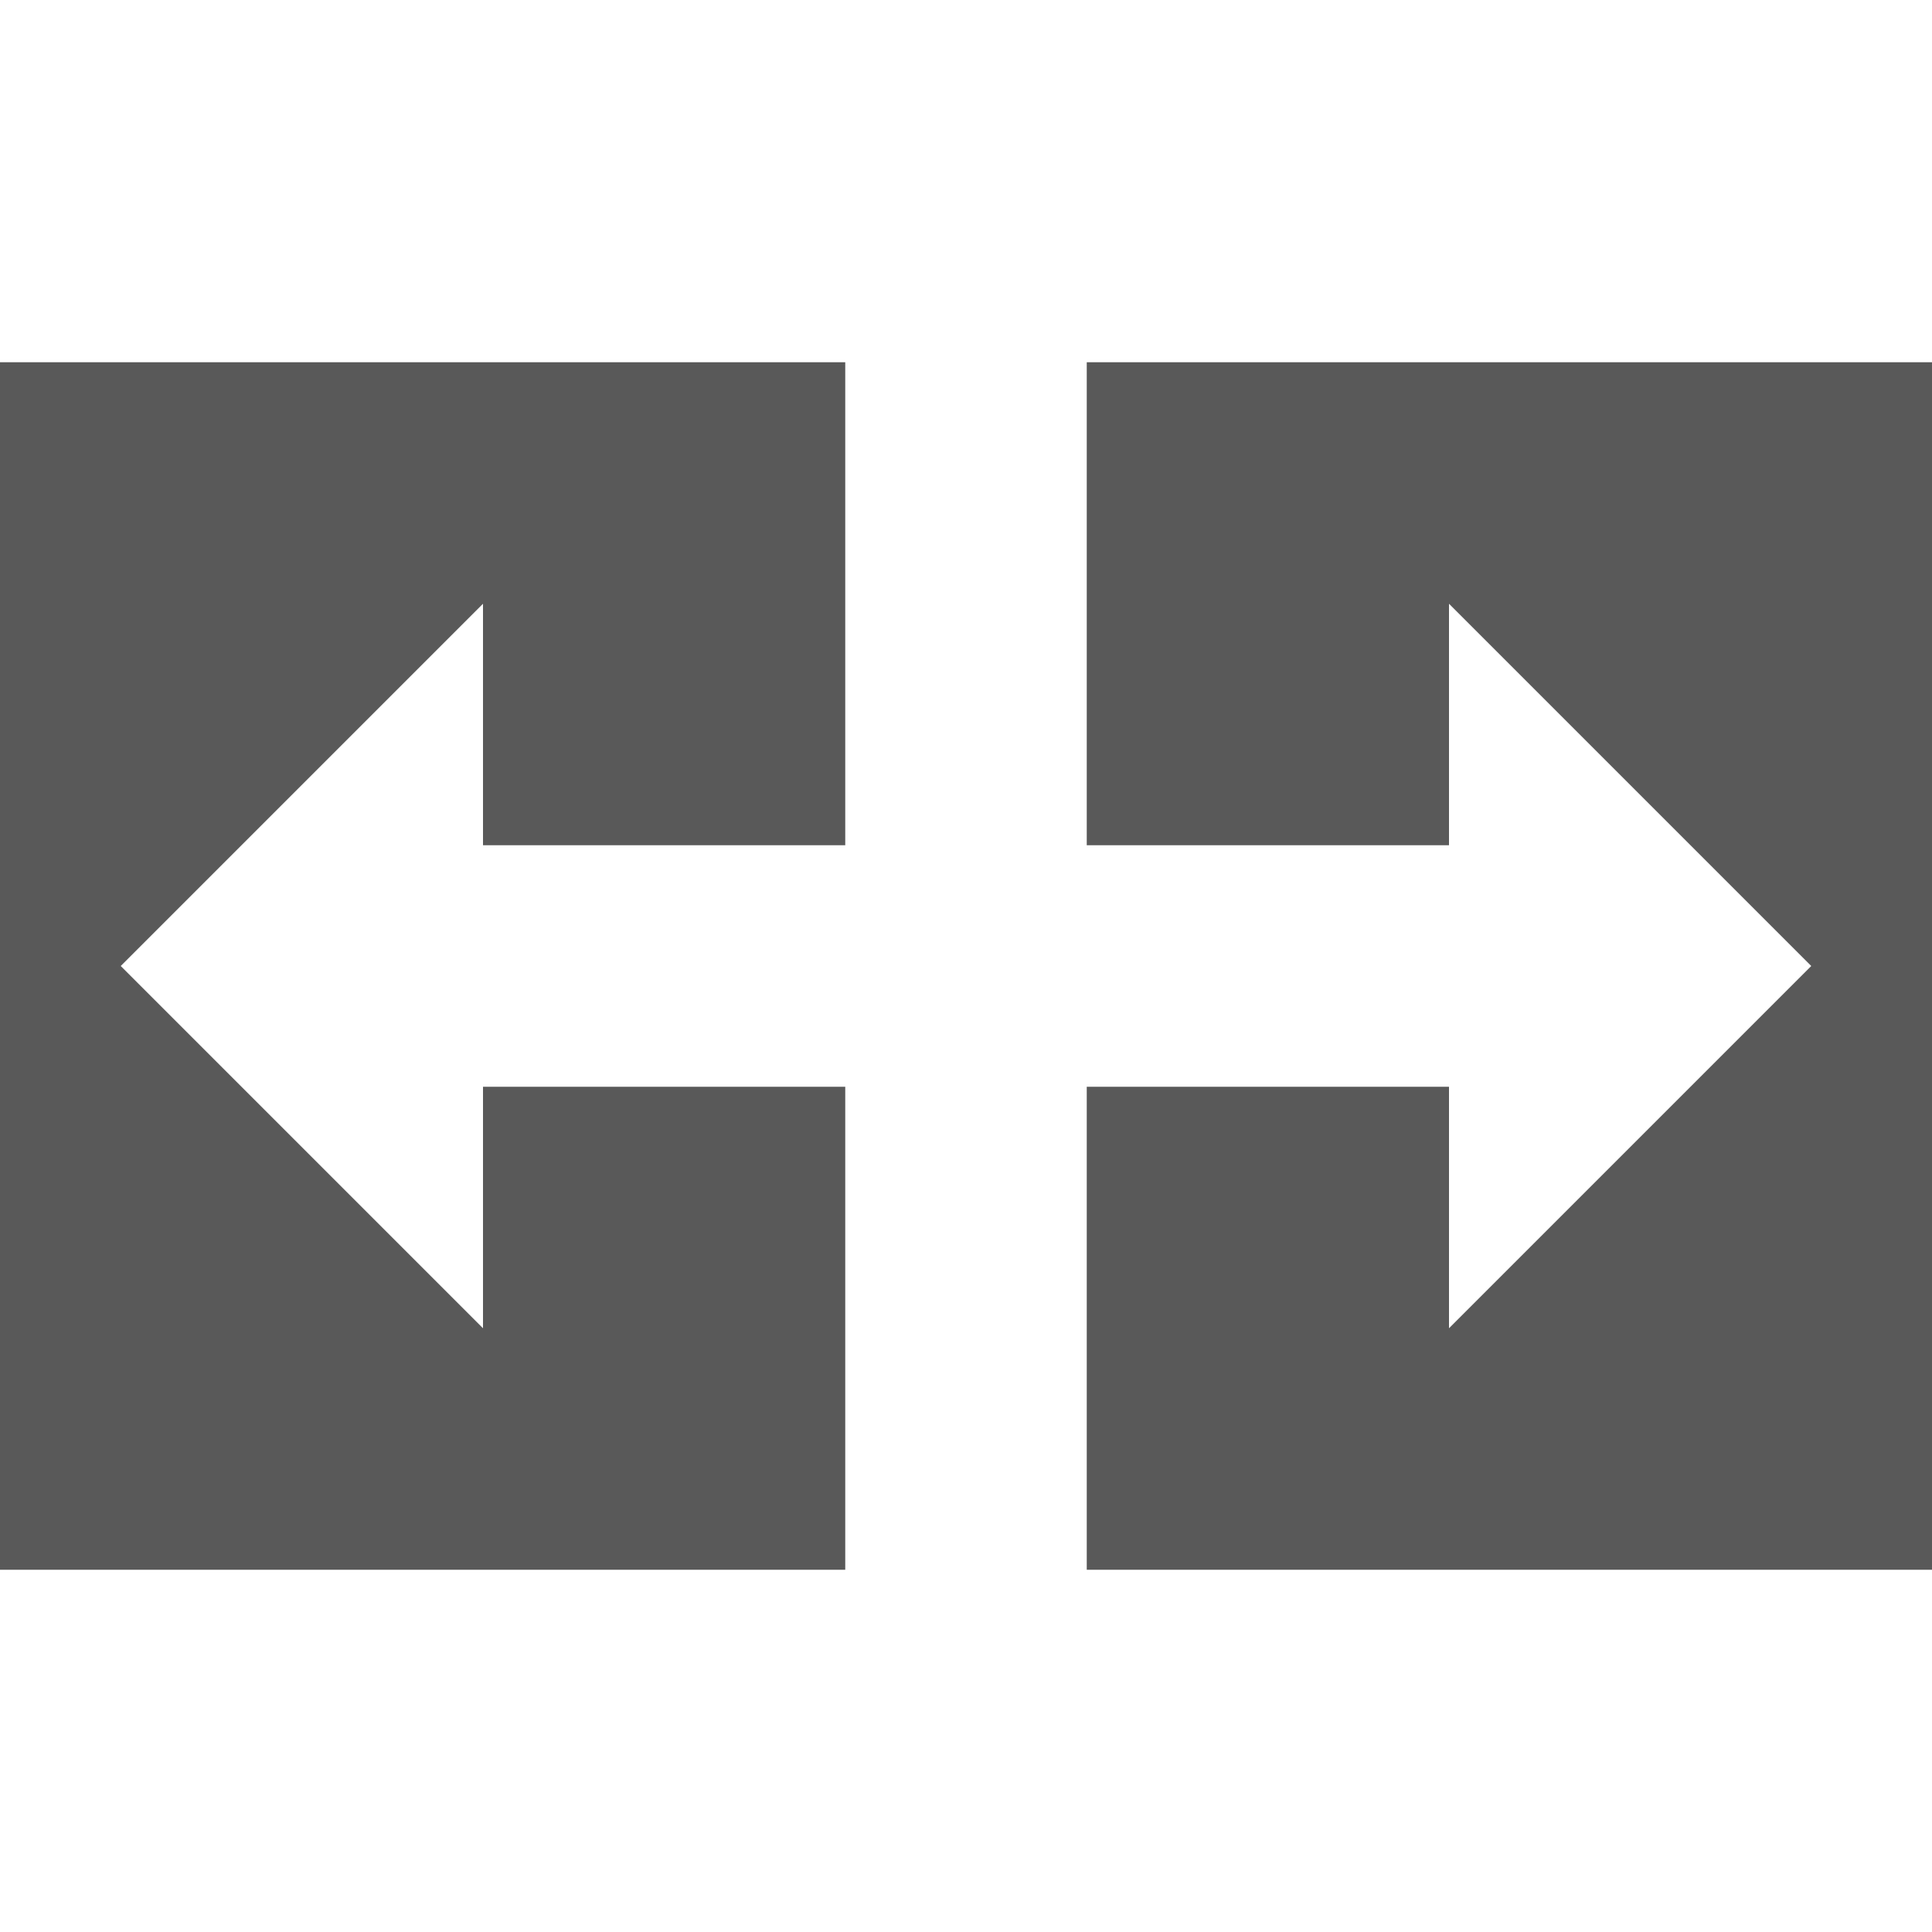
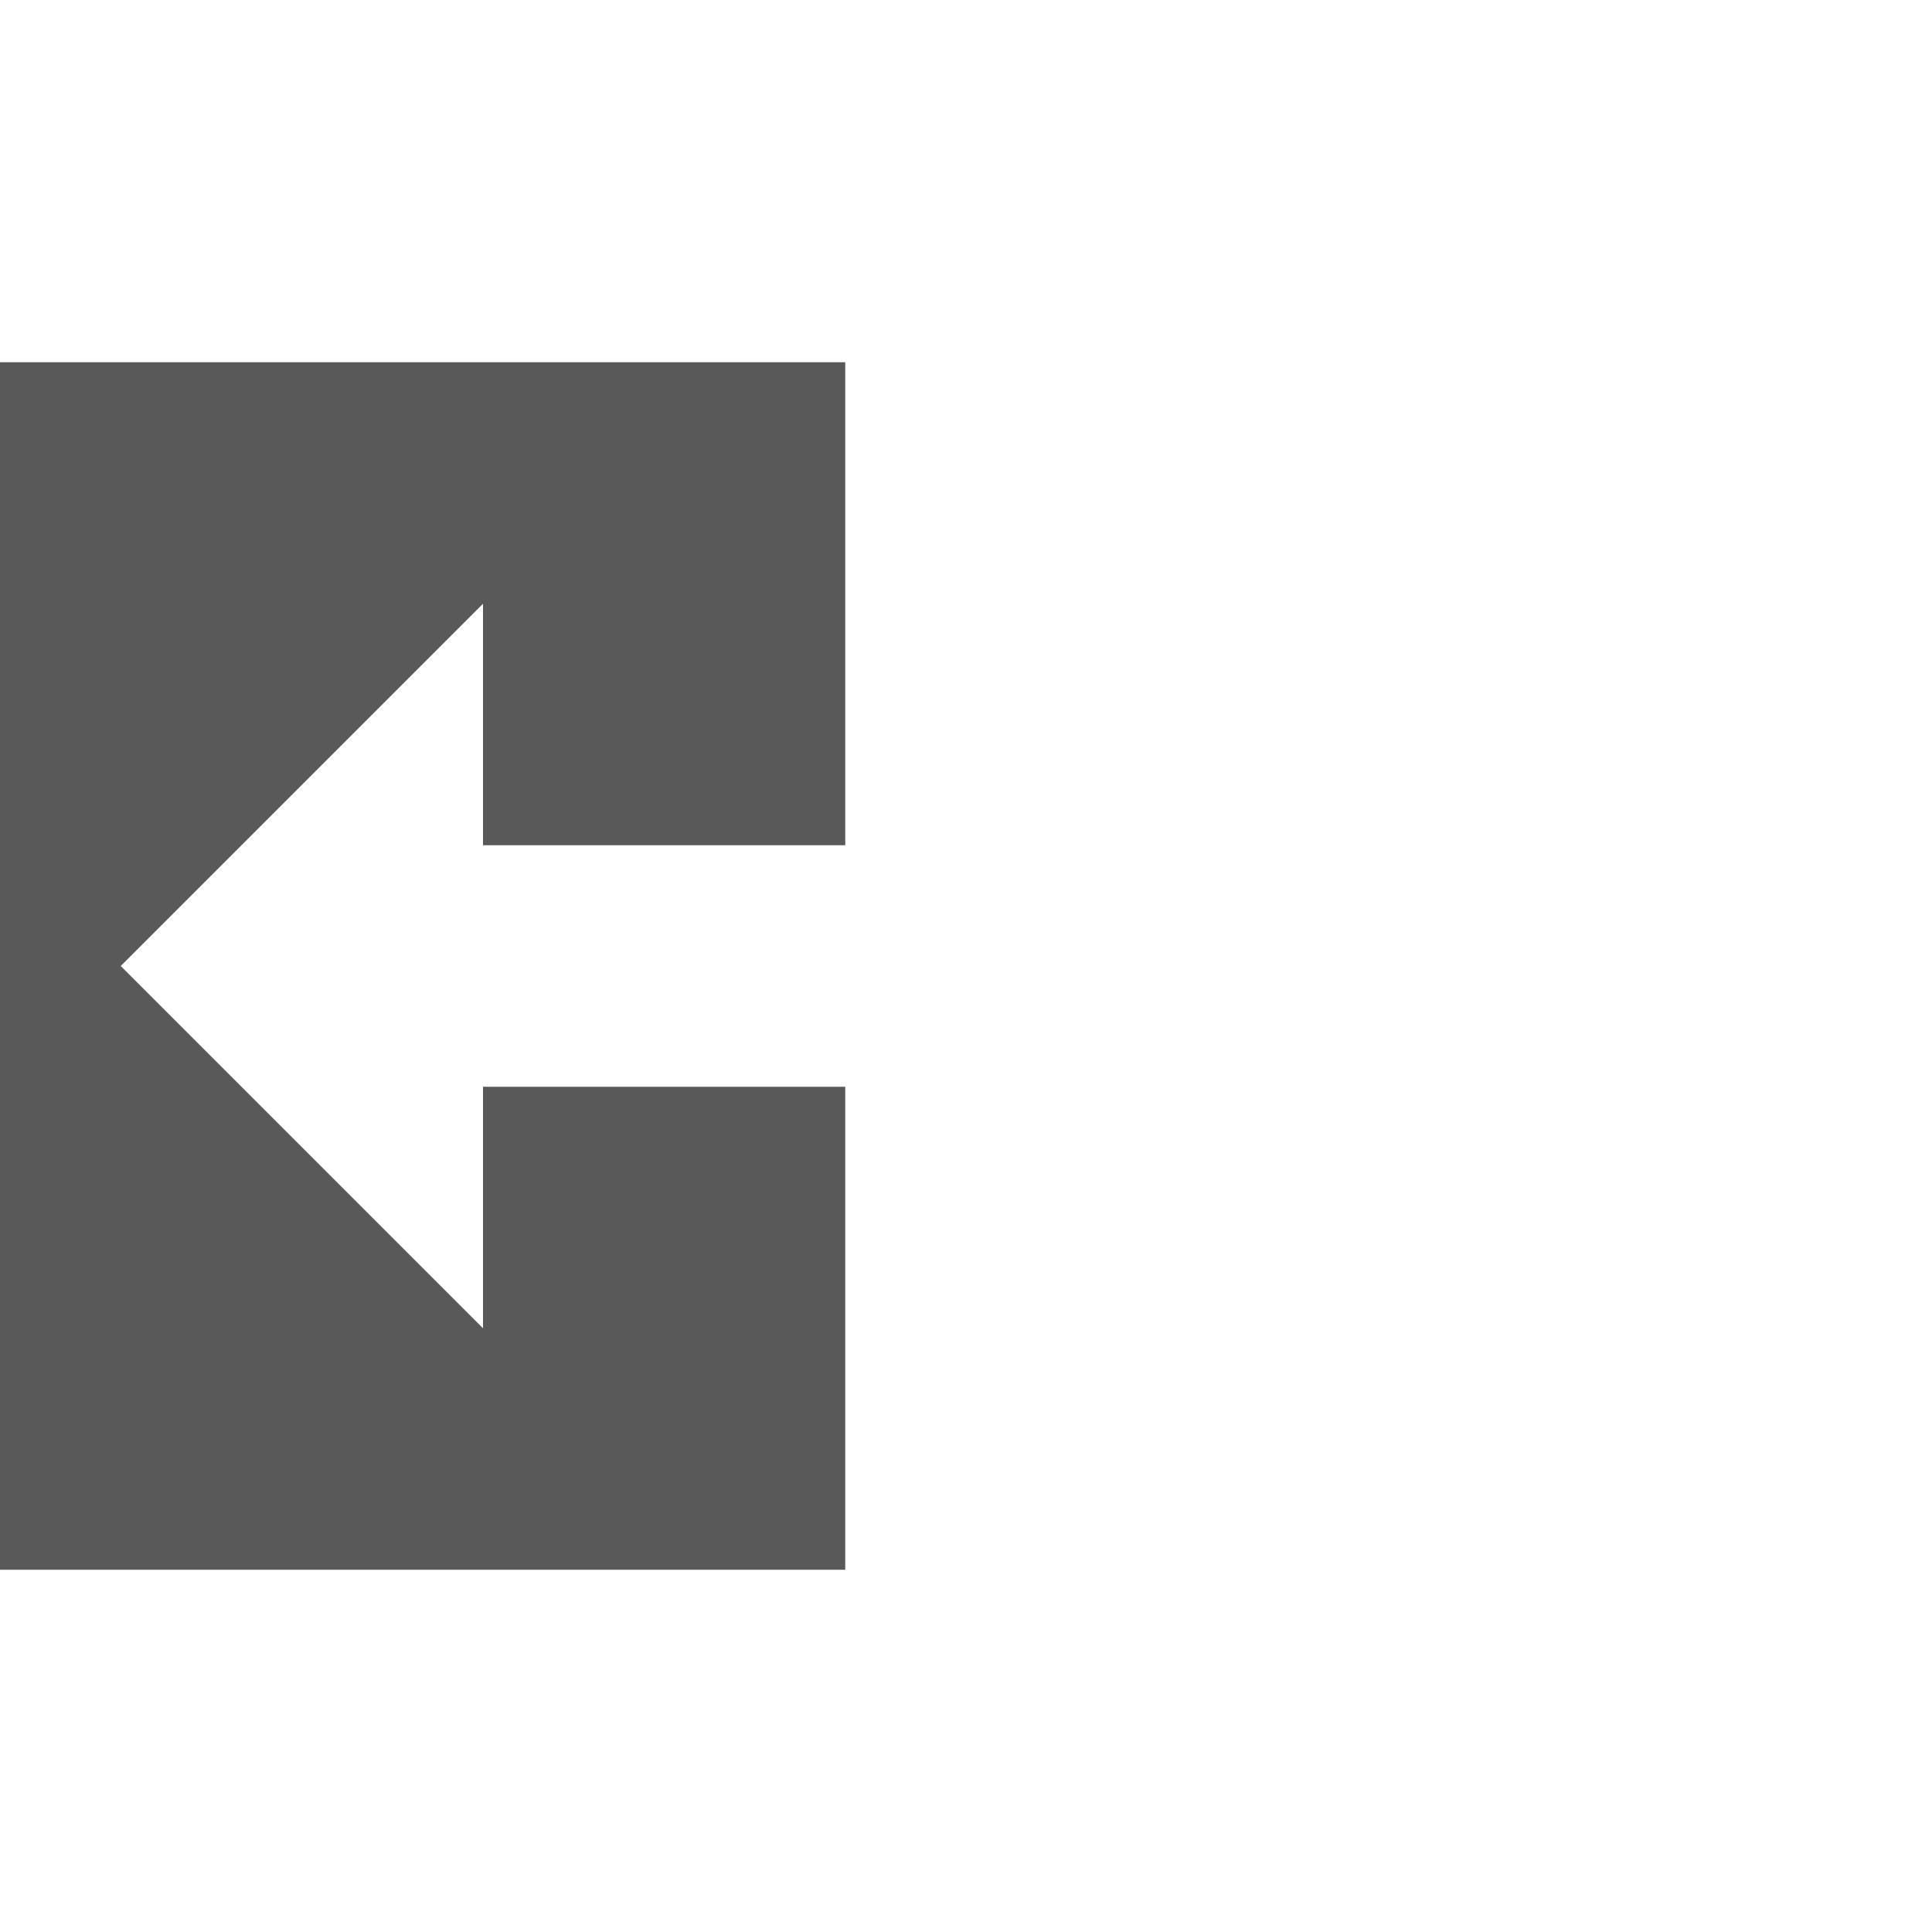
<svg xmlns="http://www.w3.org/2000/svg" xmlns:ns1="http://www.inkscape.org/namespaces/inkscape" xmlns:ns2="http://sodipodi.sourceforge.net/DTD/sodipodi-0.dtd" xmlns:xlink="http://www.w3.org/1999/xlink" viewBox="0 0 16 16" id="svg7384" height="16" width="16" version="1.1" ns1:version="1.3.2 (091e20e, 2023-11-25)" ns2:docname="gimp-tool-flip.svg">
  <ns2:namedview pagecolor="#ffffff" bordercolor="#666666" borderopacity="1" objecttolerance="10" gridtolerance="10" guidetolerance="10" ns1:pageopacity="0" ns1:pageshadow="2" ns1:window-width="1368" ns1:window-height="758" id="namedview1508" showgrid="false" ns1:zoom="11.313708" ns1:cx="-3.314563" ns1:cy="7.2920387" ns1:window-x="2177" ns1:window-y="90" ns1:window-maximized="0" ns1:current-layer="svg7384" ns1:showpageshadow="2" ns1:pagecheckerboard="0" ns1:deskcolor="#d1d1d1" />
  <defs id="defs7386">
    <linearGradient id="linearGradient8074" ns1:swatch="solid">
      <stop id="stop8072" offset="0" style="stop-color:#be00be;stop-opacity:1;" />
    </linearGradient>
    <linearGradient id="linearGradient7561" ns1:swatch="solid">
      <stop id="stop7558" offset="0" style="stop-color:#a5a5a5;stop-opacity:1;" />
    </linearGradient>
    <linearGradient id="linearGradient7548" ns1:swatch="solid">
      <stop id="stop7546" offset="0" style="stop-color:#ebebeb;stop-opacity:1;" />
    </linearGradient>
    <linearGradient id="linearGradient7542" ns1:swatch="solid">
      <stop id="stop7538" offset="0" style="stop-color:#c9c9c9;stop-opacity:1;" />
    </linearGradient>
    <linearGradient gradientTransform="matrix(0,-735328.32,170712.69,0,2464326300,577972450)" id="linearGradient19282" ns1:swatch="solid">
      <stop id="stop19284" offset="0" style="stop-color:#b4b4b4;stop-opacity:1;" />
    </linearGradient>
    <linearGradient gradientTransform="matrix(0.347,0,0,0.306,-33.352,524.039)" id="linearGradient19282-4" ns1:swatch="solid">
      <stop id="stop19284-0" offset="0" style="stop-color:#bebebe;stop-opacity:1;" />
    </linearGradient>
    <linearGradient gradientTransform="translate(297.542,116.53)" gradientUnits="userSpaceOnUse" y2="245" x2="137" y1="245" x1="130" id="linearGradient7303" xlink:href="#linearGradient19282-4" />
    <linearGradient gradientTransform="translate(297.542,116.53)" gradientUnits="userSpaceOnUse" y2="28" x2="-113" y1="28" x1="-120" id="linearGradient7309" xlink:href="#linearGradient19282-4" />
    <filter style="color-interpolation-filters:sRGB;" ns1:label="Lighting" id="filter4" x="0" y="0" width="1" height="1">
      <feComponentTransfer in="blur" result="component" id="feComponentTransfer4">
        <feFuncR type="gamma" amplitude="1" exponent="3.54" offset="0" id="feFuncR4" />
        <feFuncG type="gamma" amplitude="1" exponent="3.54" offset="0" id="feFuncG4" />
        <feFuncB type="gamma" amplitude="1" exponent="3.54" offset="0" id="feFuncB4" />
      </feComponentTransfer>
    </filter>
  </defs>
  <g transform="translate(-6.908,-181.054)" style="display:inline" id="g3">
    <g transform="translate(-114.092,-55.946)" id="g2" style="display:inline">
      <path style="fill:#595959;fill-opacity:1;stroke:none" d="m -116,25 v 2 h 3 c 0,-2 0,6 0,-4 h -7 v 5 5 h 7 v -4 h -3 v 2 l -3,-3 z" transform="translate(241,217)" id="path1" ns1:connector-curvature="0" />
-       <path id="path2" d="m 136,245 -3,-3 v 2 h -3 v -4 h 7 v 5 5 h -7 v -4 h 3 v 2 l 3,-3" style="fill:#595959;fill-opacity:1;stroke:none" ns1:connector-curvature="0" />
    </g>
  </g>
</svg>